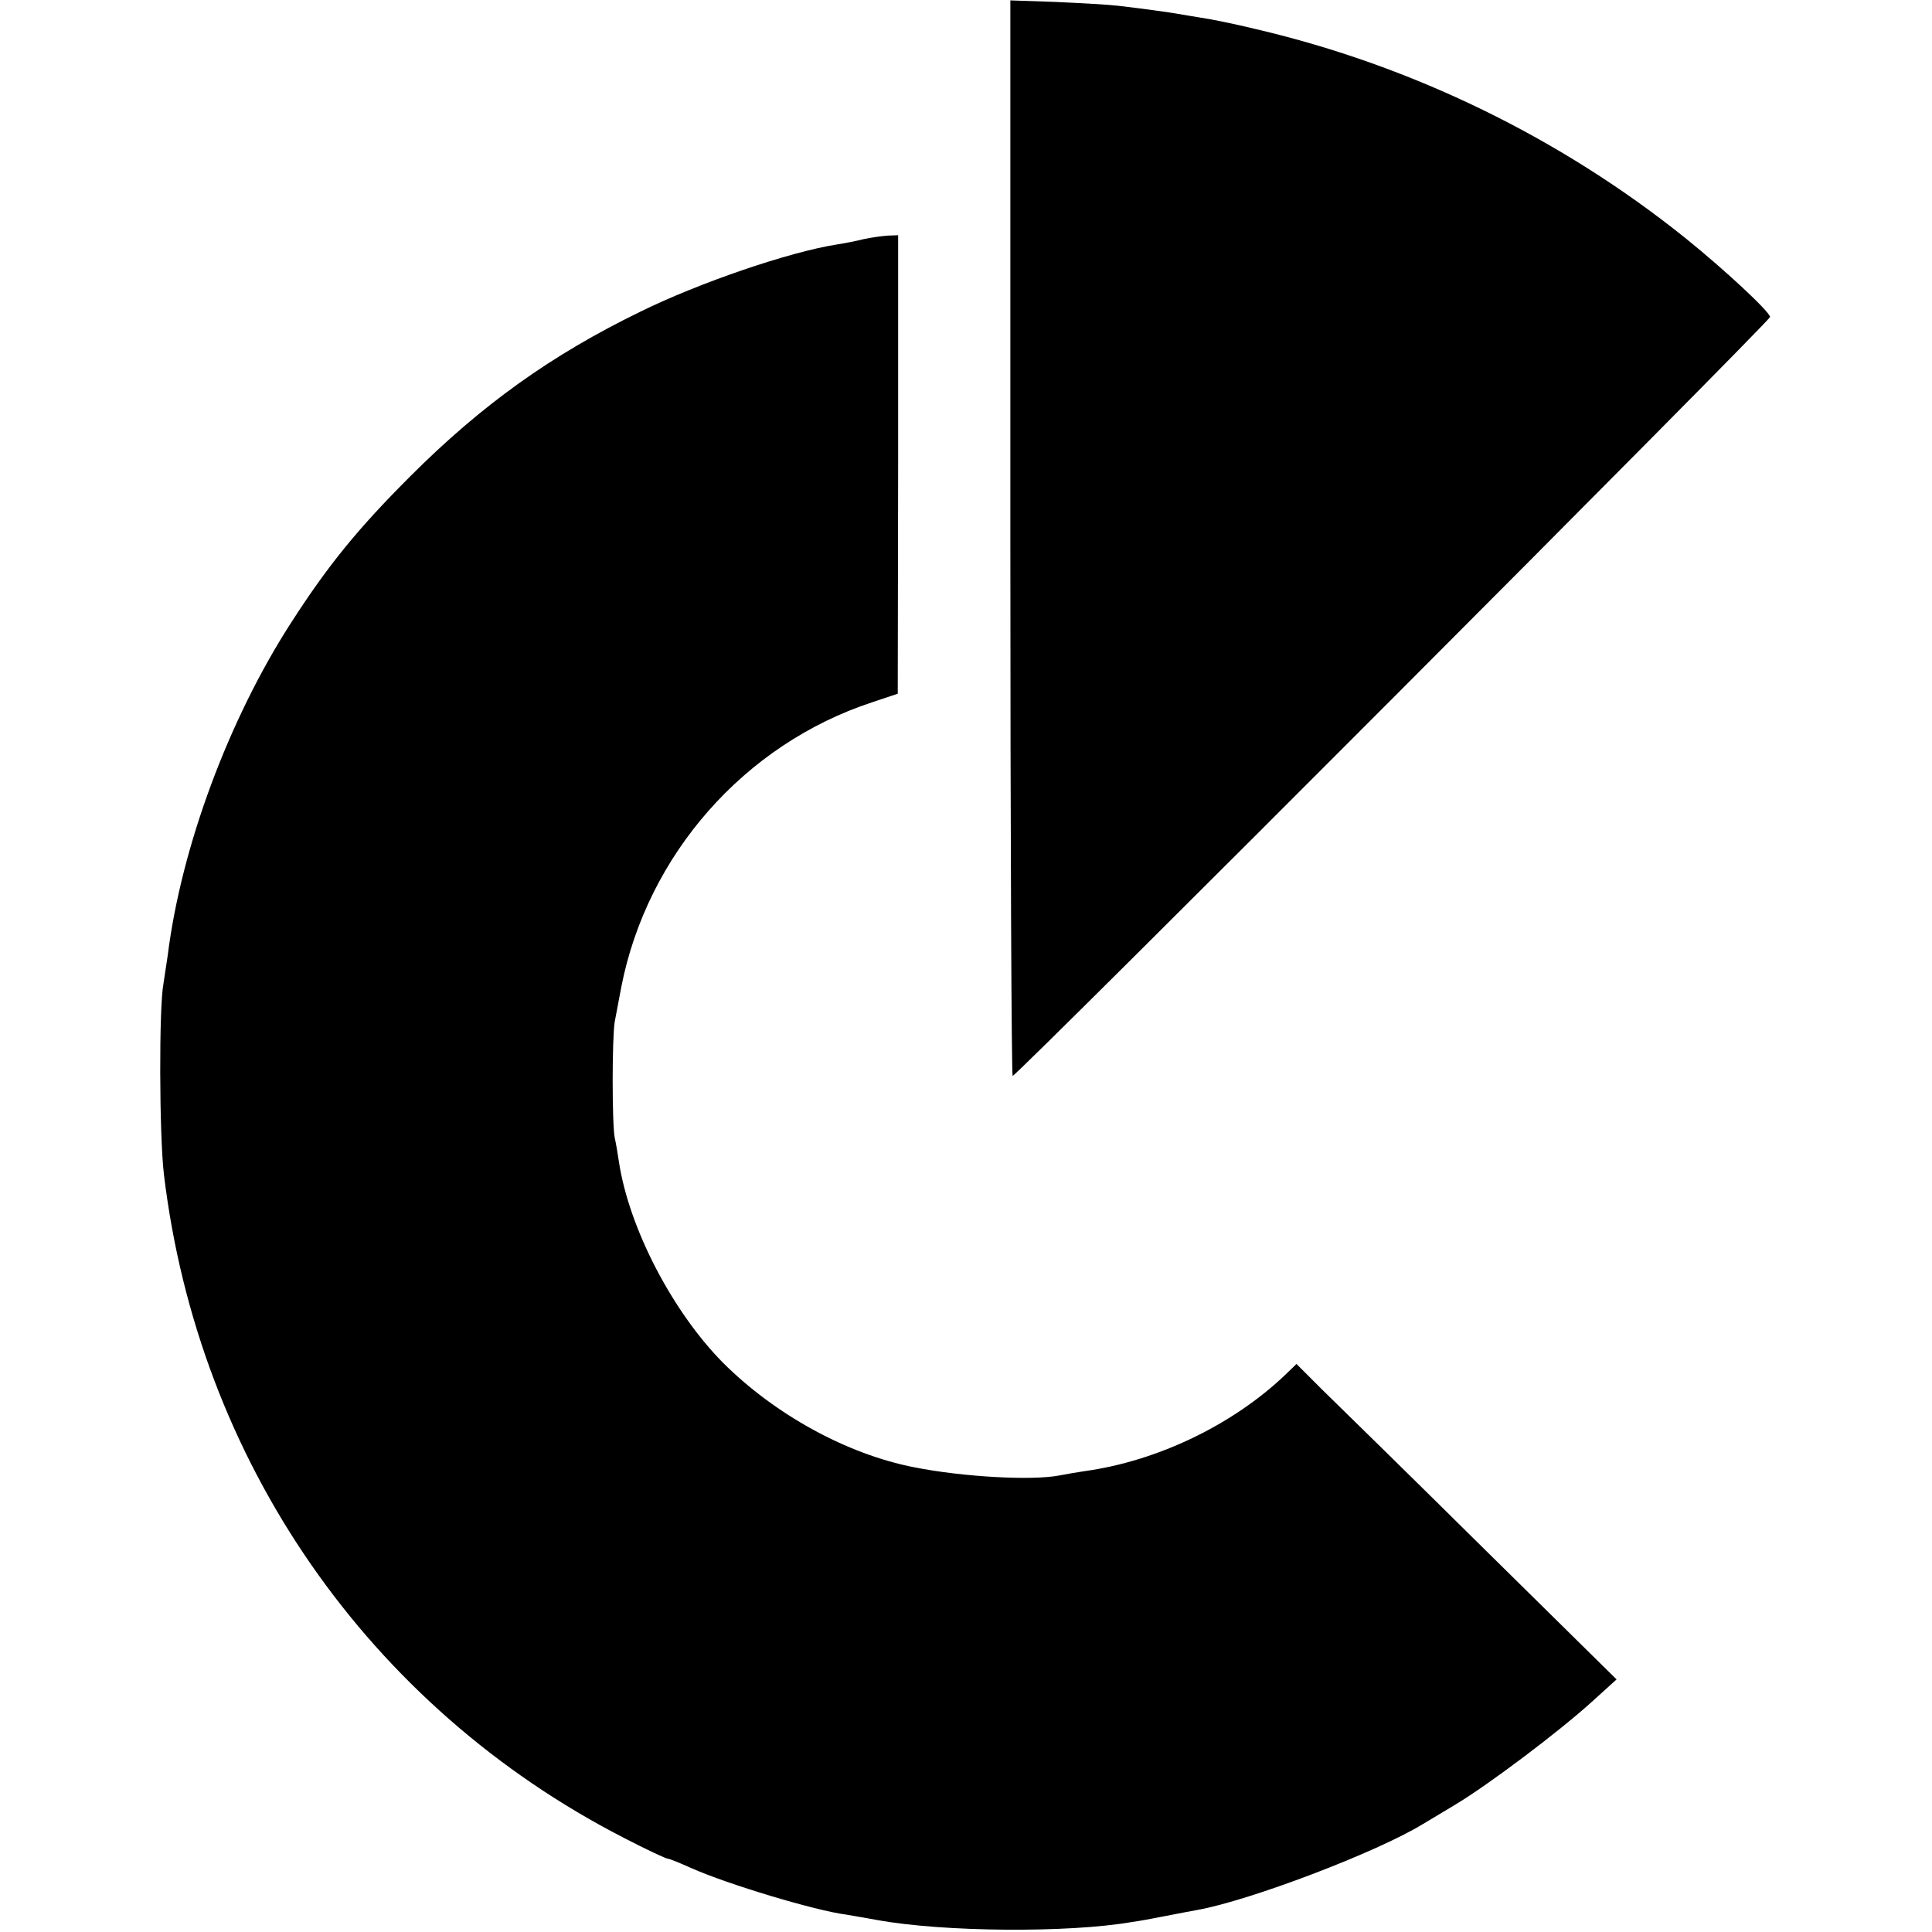
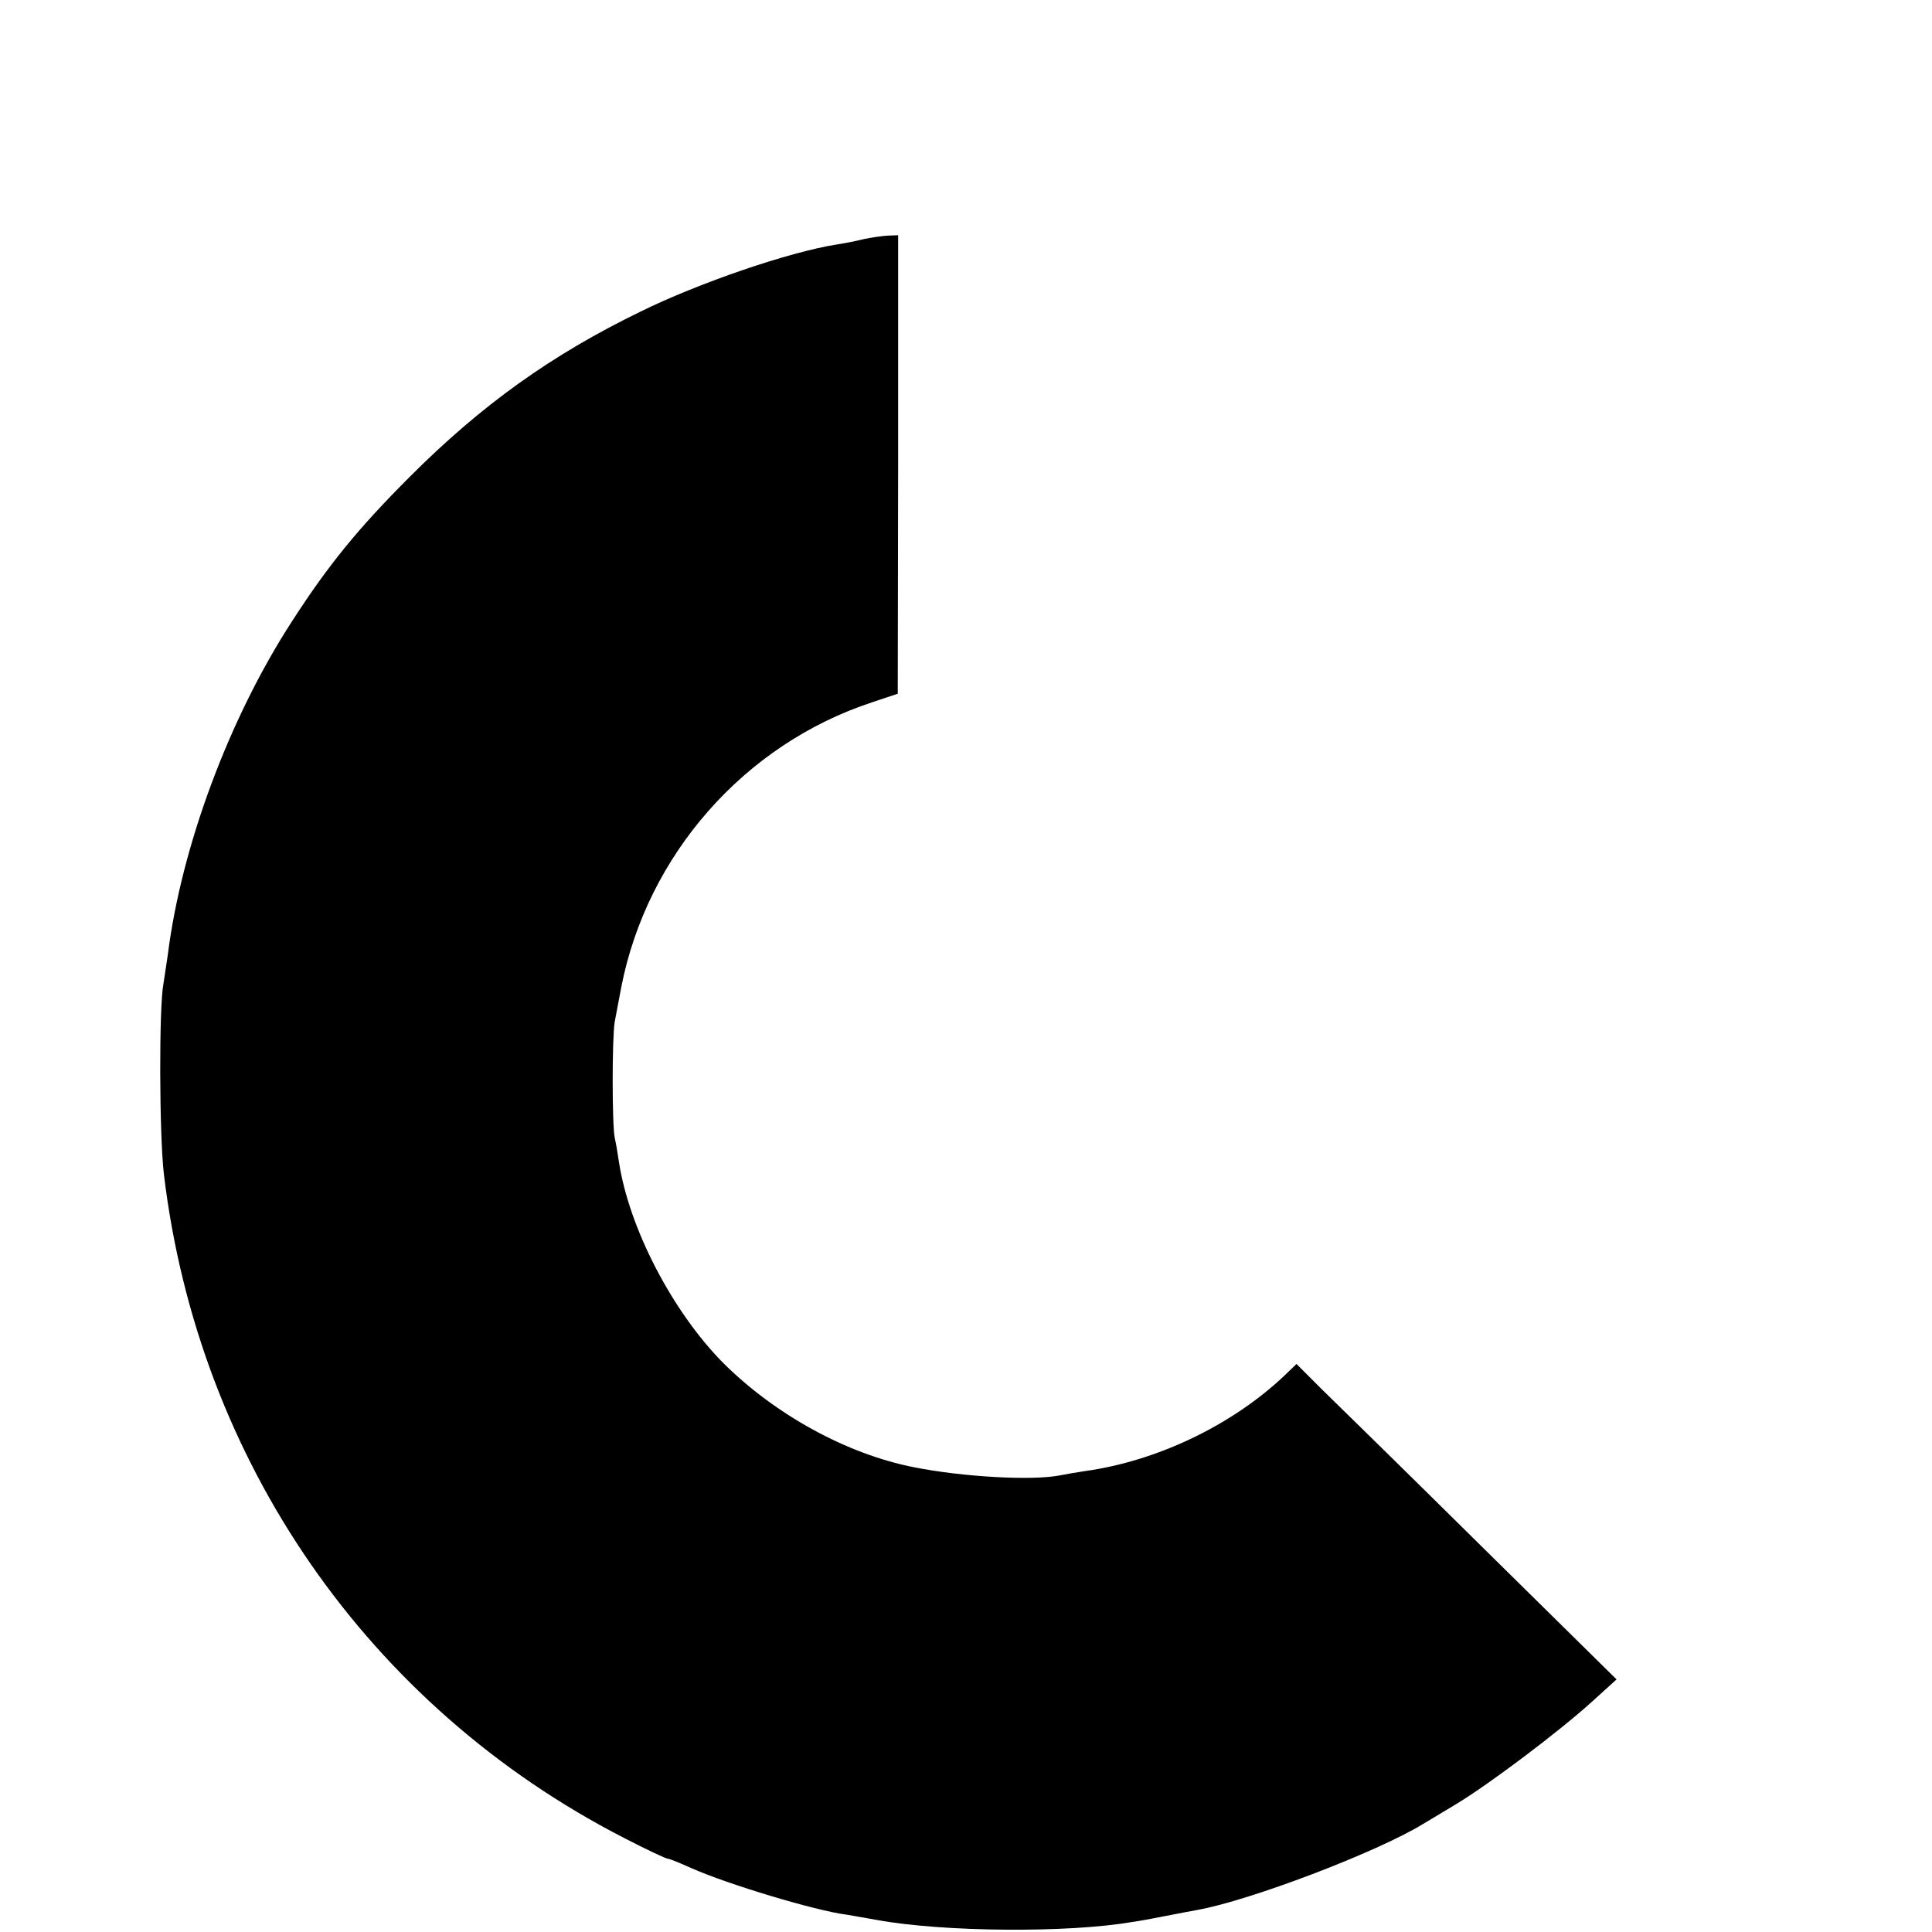
<svg xmlns="http://www.w3.org/2000/svg" version="1.0" width="501pt" height="501pt" viewBox="0 0 501 501" preserveAspectRatio="xMidYMid meet">
  <g transform="translate(0,501) scale(0.1,-0.1)" fill="#000000" stroke="none">
-     <path d="M2620 3615 c0 -767 3 -1395 6 -1395 11 0 1964 1957 1964 1968 0 13 -117 122 -220 205 -323 259 -706 446 -1111 541 -57 14 -122 27 -144 30 -23 4 -50 8 -60 10 -22 4 -87 13 -155 21 -25 3 -98 7 -163 10 l-117 4 0 -1394z" />
    <path d="M2240 4390 c-19 -5 -51 -11 -70 -14 -122 -19 -357 -99 -511 -175 -228 -111 -409 -240 -595 -426 -135 -135 -212 -229 -308 -378 -163 -252 -286 -584 -321 -864 -4 -26 -9 -59 -11 -73 -12 -60 -11 -392 1 -495 89 -744 531 -1381 1193 -1721 58 -30 109 -54 114 -54 4 0 31 -11 60 -24 94 -42 323 -111 403 -121 11 -2 47 -8 80 -14 170 -31 494 -34 661 -5 16 2 54 9 84 15 30 6 68 13 84 16 136 24 467 150 586 223 8 5 47 28 85 51 85 51 267 188 353 266 l64 58 -349 344 c-191 189 -378 372 -415 408 l-66 66 -29 -28 c-135 -129 -331 -224 -521 -250 -20 -3 -49 -8 -64 -11 -72 -14 -251 -4 -377 21 -175 34 -362 137 -497 272 -131 133 -243 349 -269 520 -3 21 -8 50 -11 63 -7 35 -7 258 0 300 4 19 11 60 17 90 67 343 319 630 651 739 l66 22 1 595 0 594 -27 -1 c-15 -1 -43 -5 -62 -9z" />
  </g>
</svg>